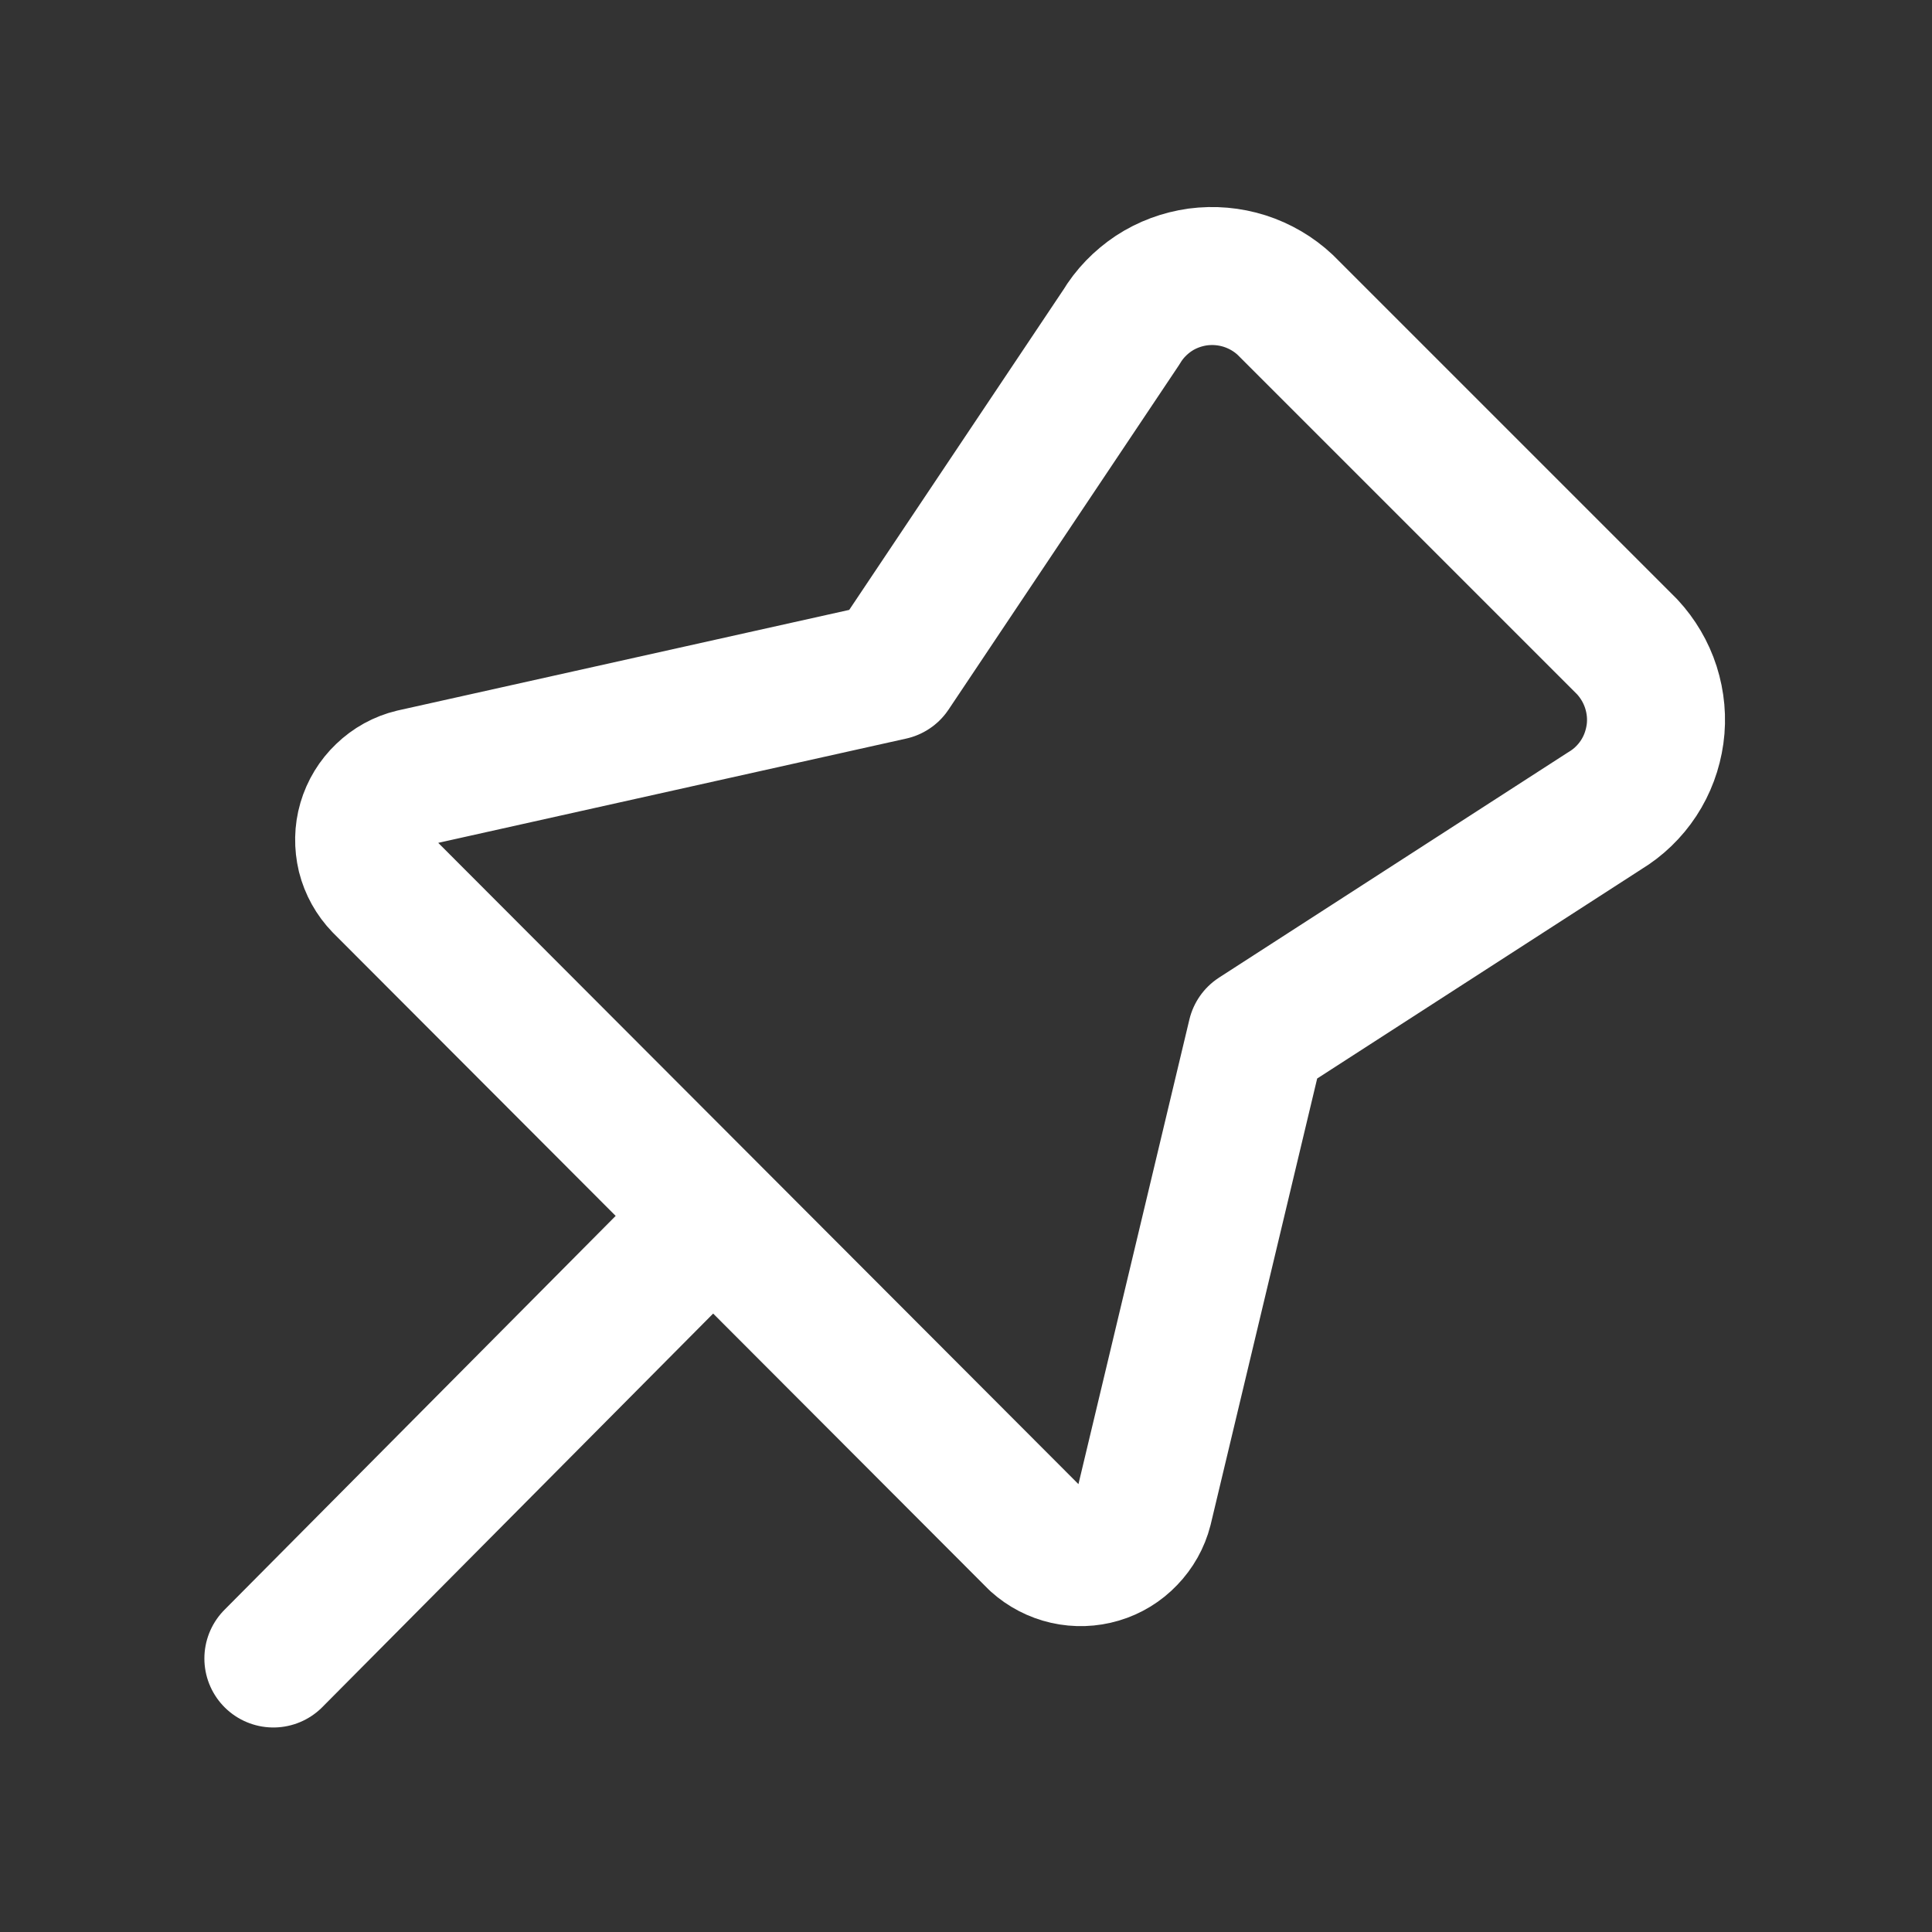
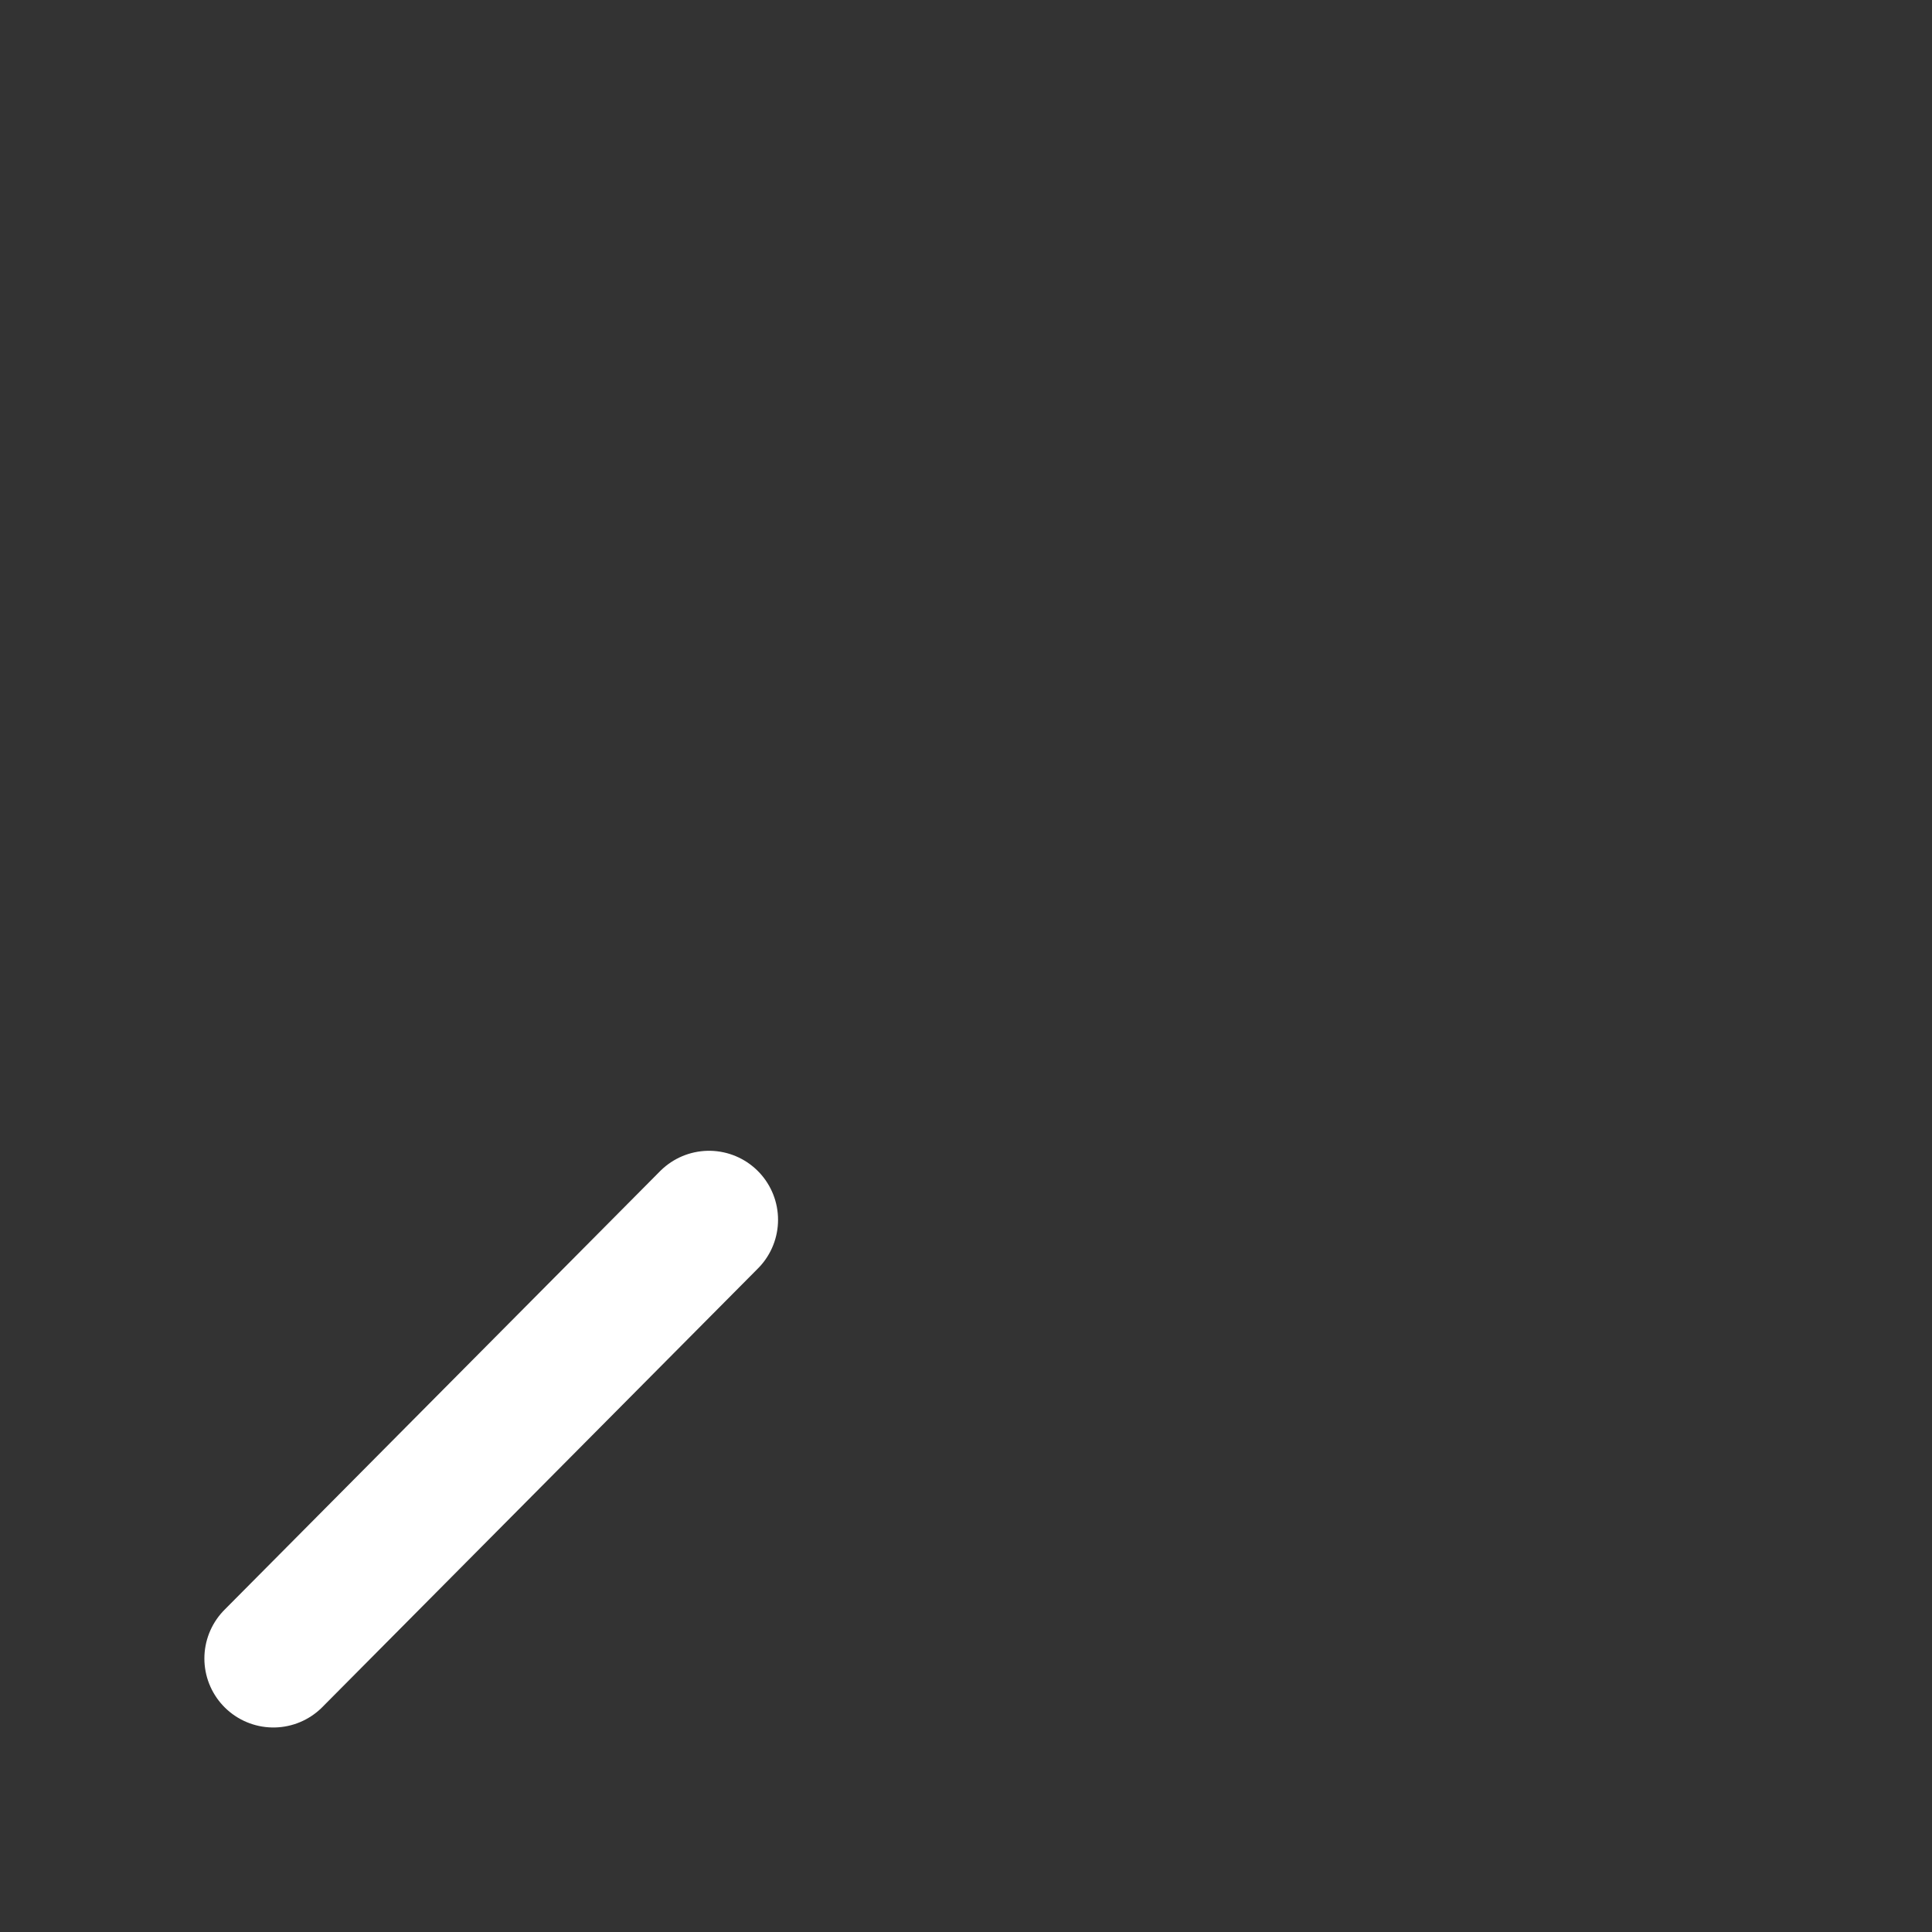
<svg xmlns="http://www.w3.org/2000/svg" width="14" height="14" viewBox="0 0 14 14" fill="none">
  <rect x="0" y="0" width="14" height="14" fill="#333333" stroke="none" />
-   <path d="M9.105 7.504L11.629 5.875C11.727 5.816 11.811 5.735 11.874 5.639C11.937 5.543 11.977 5.434 11.993 5.32C12.009 5.206 11.998 5.09 11.963 4.98C11.928 4.871 11.869 4.771 11.791 4.687L9.313 2.209C9.23 2.131 9.129 2.072 9.02 2.037C8.91 2.002 8.794 1.992 8.68 2.007C8.566 2.023 8.457 2.063 8.361 2.126C8.265 2.19 8.184 2.273 8.125 2.372L6.458 4.864L2.993 5.636C2.913 5.655 2.841 5.695 2.782 5.752C2.723 5.808 2.68 5.879 2.657 5.957C2.634 6.035 2.633 6.118 2.652 6.198C2.672 6.277 2.712 6.349 2.769 6.408L7.515 11.162C7.575 11.216 7.648 11.254 7.727 11.272C7.806 11.29 7.889 11.287 7.966 11.264C8.044 11.241 8.114 11.198 8.17 11.139C8.226 11.081 8.267 11.009 8.287 10.93L9.105 7.504Z" stroke="white" stroke-linecap="round" stroke-linejoin="round" />
  <path d="M5.138 8.839L1.981 12.018" stroke="white" stroke-linecap="round" stroke-linejoin="round" />
</svg>